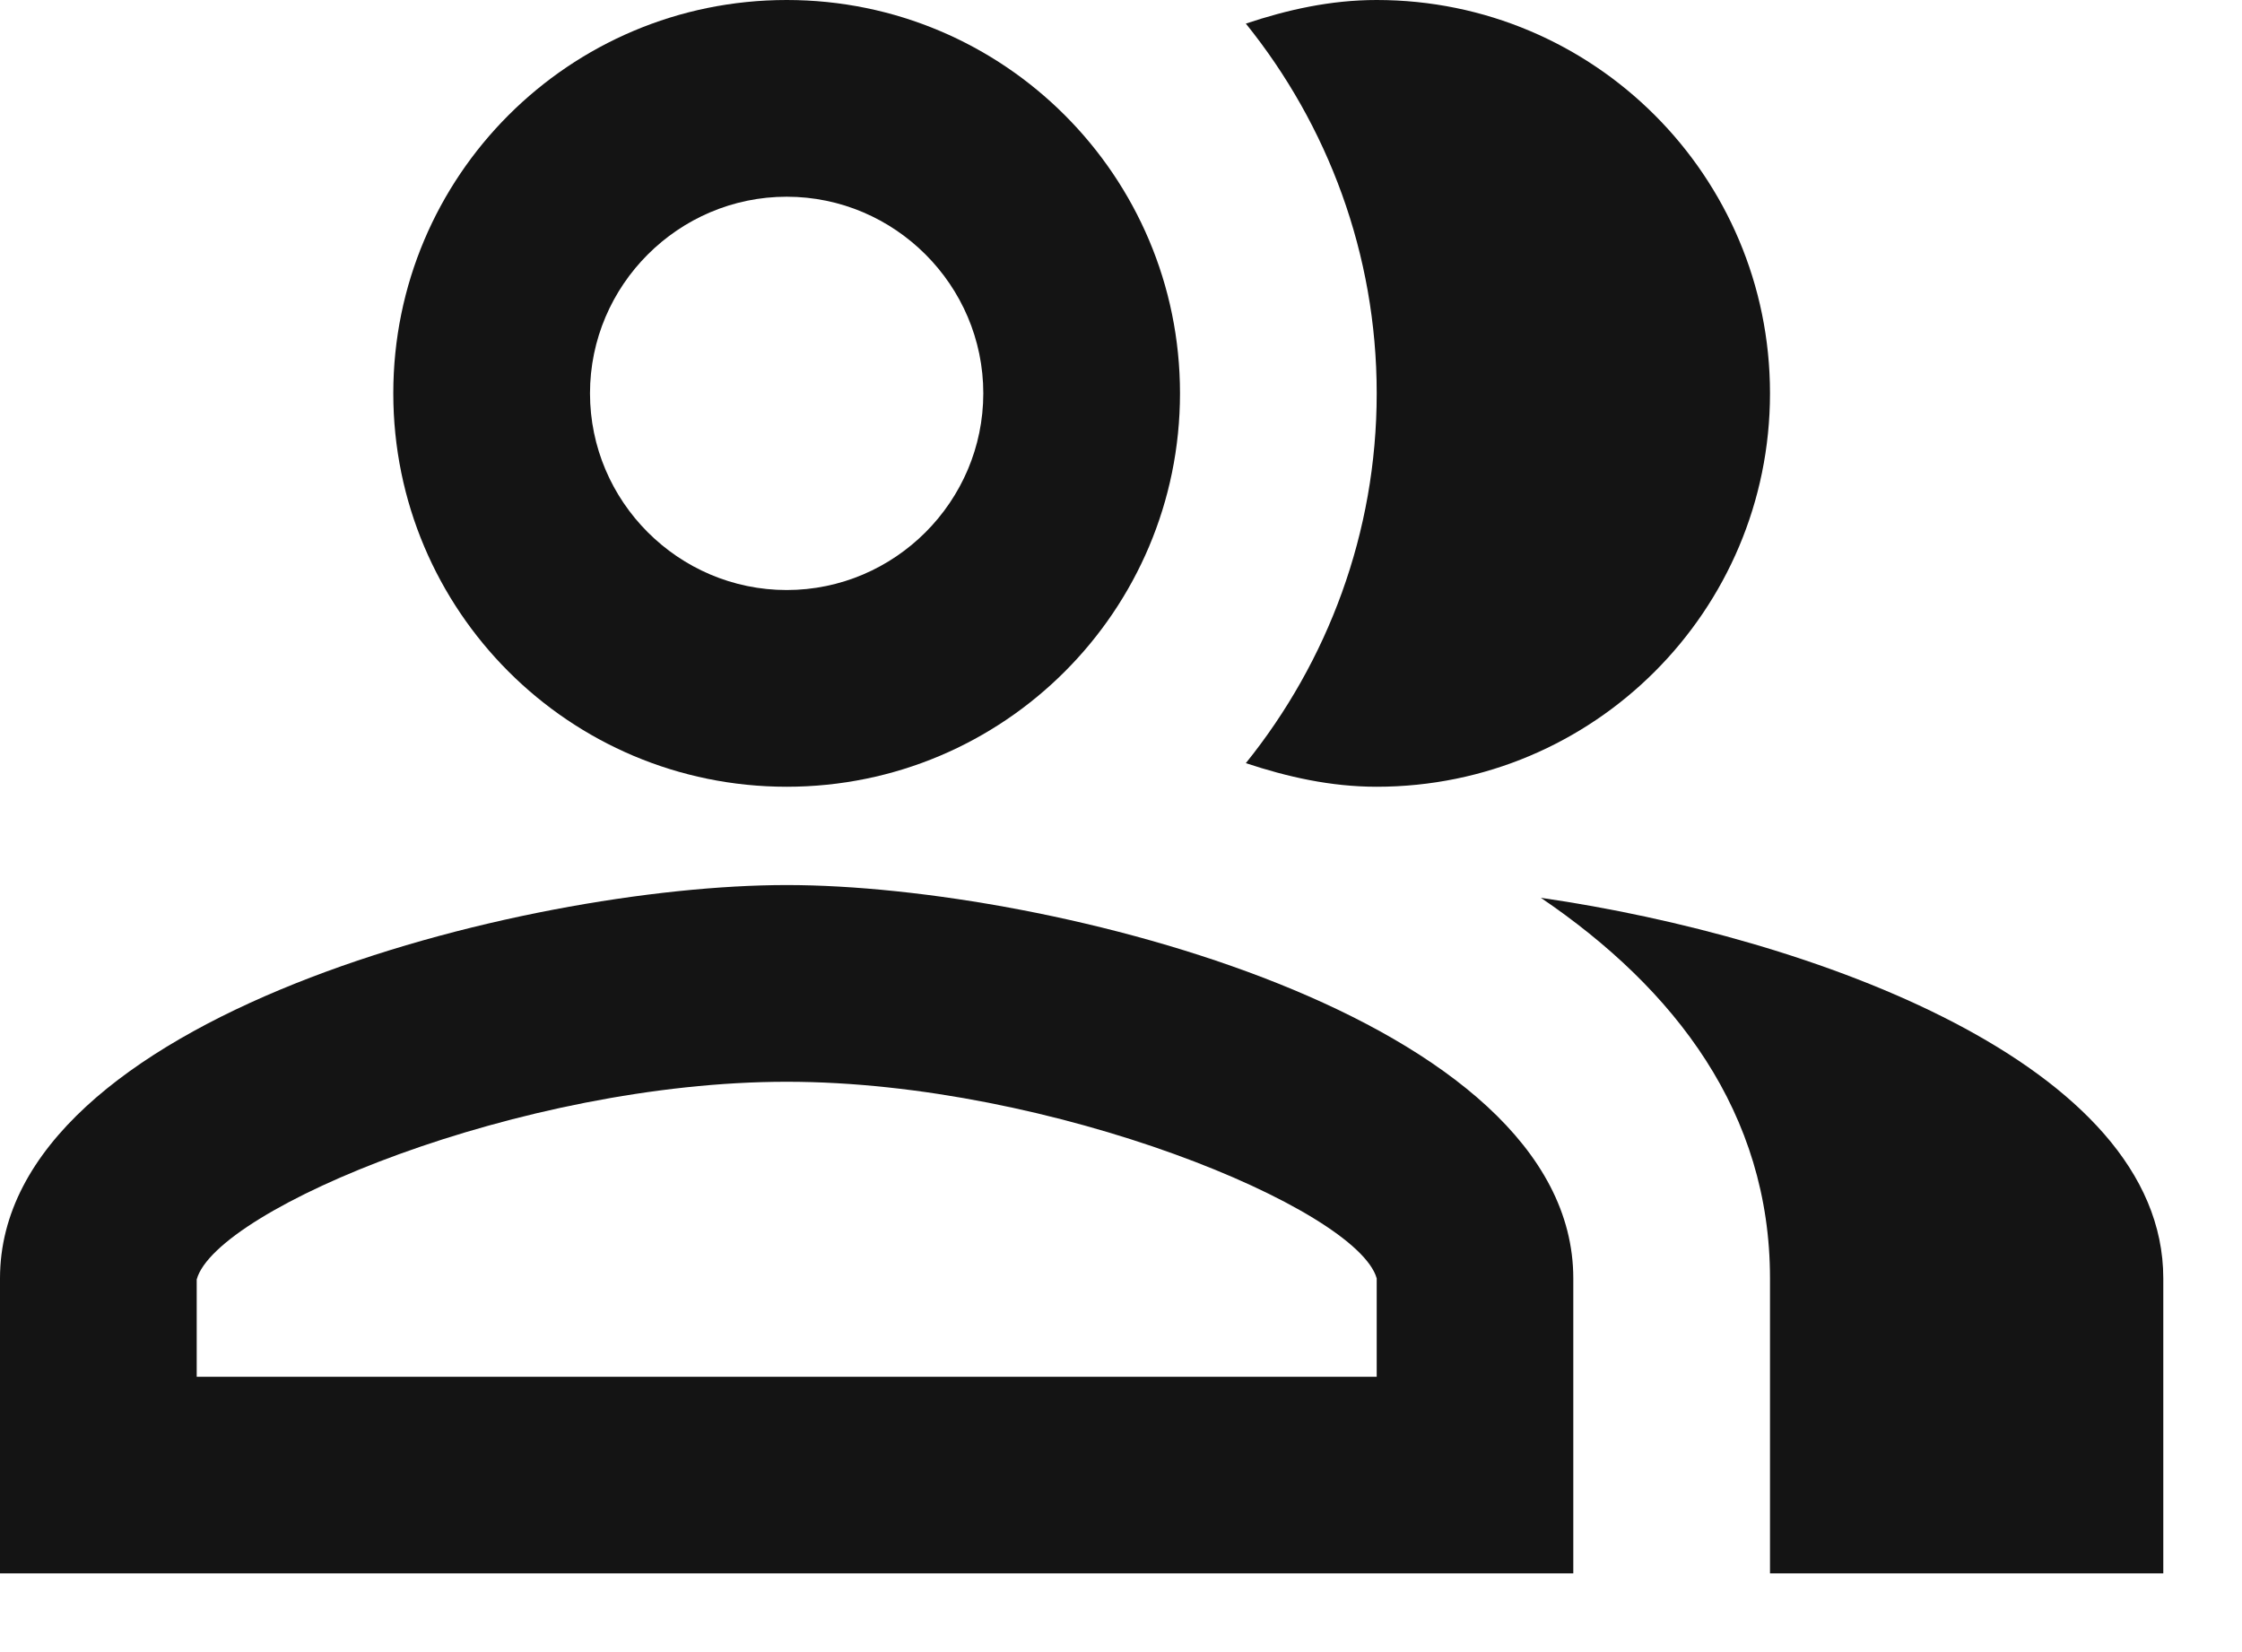
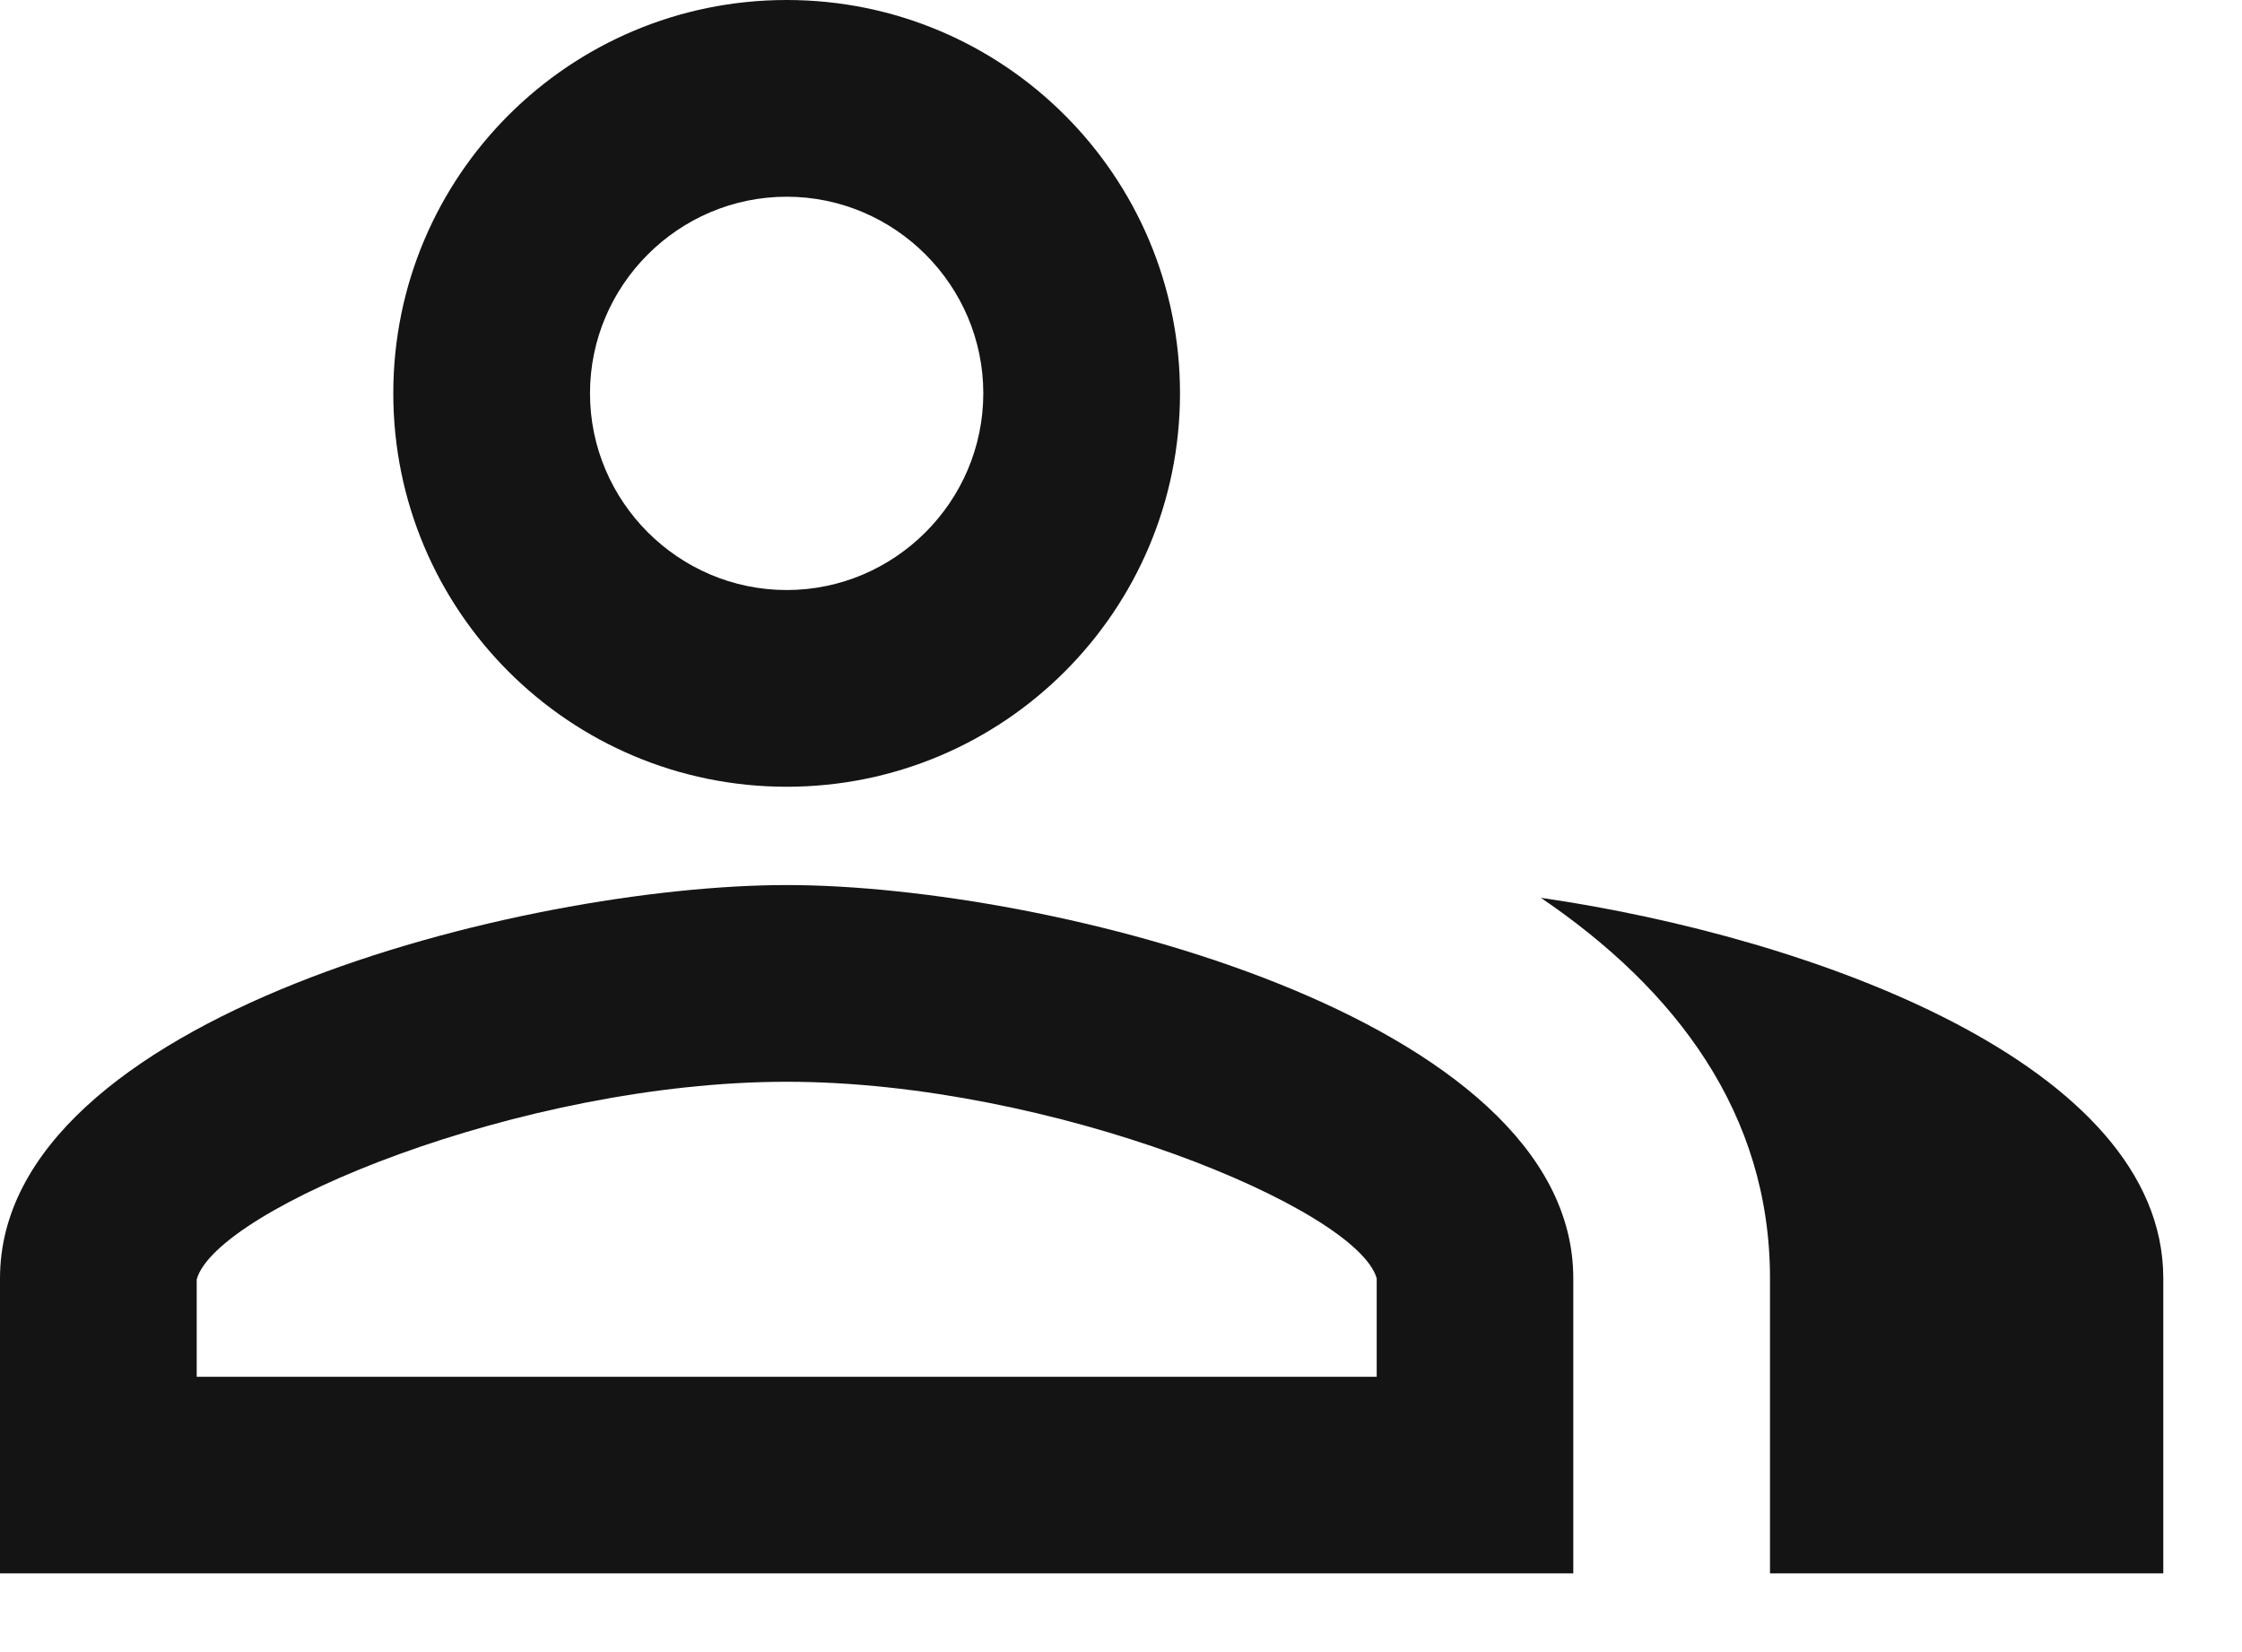
<svg xmlns="http://www.w3.org/2000/svg" width="19" height="14" viewBox="0 0 19 14" fill="none">
  <path d="M13.058 7.608C14.2 8.383 15 9.433 15 10.833V13.333H18.333V10.833C18.333 9.017 15.358 7.942 13.058 7.608Z" fill="black" fill-opacity="0.92" />
-   <path d="M11.667 6.667C13.508 6.667 15 5.175 15 3.333C15 1.492 13.508 0 11.667 0C11.275 0 10.908 0.083 10.558 0.2C11.25 1.058 11.667 2.15 11.667 3.333C11.667 4.517 11.25 5.608 10.558 6.467C10.908 6.583 11.275 6.667 11.667 6.667Z" fill="black" fill-opacity="0.92" />
  <path d="M6.667 6.667C8.508 6.667 10 5.175 10 3.333C10 1.492 8.508 0 6.667 0C4.825 0 3.333 1.492 3.333 3.333C3.333 5.175 4.825 6.667 6.667 6.667ZM6.667 1.667C7.583 1.667 8.333 2.417 8.333 3.333C8.333 4.25 7.583 5 6.667 5C5.75 5 5 4.25 5 3.333C5 2.417 5.75 1.667 6.667 1.667Z" fill="black" fill-opacity="0.92" />
  <path d="M6.667 7.5C4.442 7.5 0 8.617 0 10.833V13.333H13.333V10.833C13.333 8.617 8.892 7.5 6.667 7.5ZM11.667 11.667H1.667V10.842C1.833 10.242 4.417 9.167 6.667 9.167C8.917 9.167 11.5 10.242 11.667 10.833V11.667Z" fill="black" fill-opacity="0.92" />
</svg>